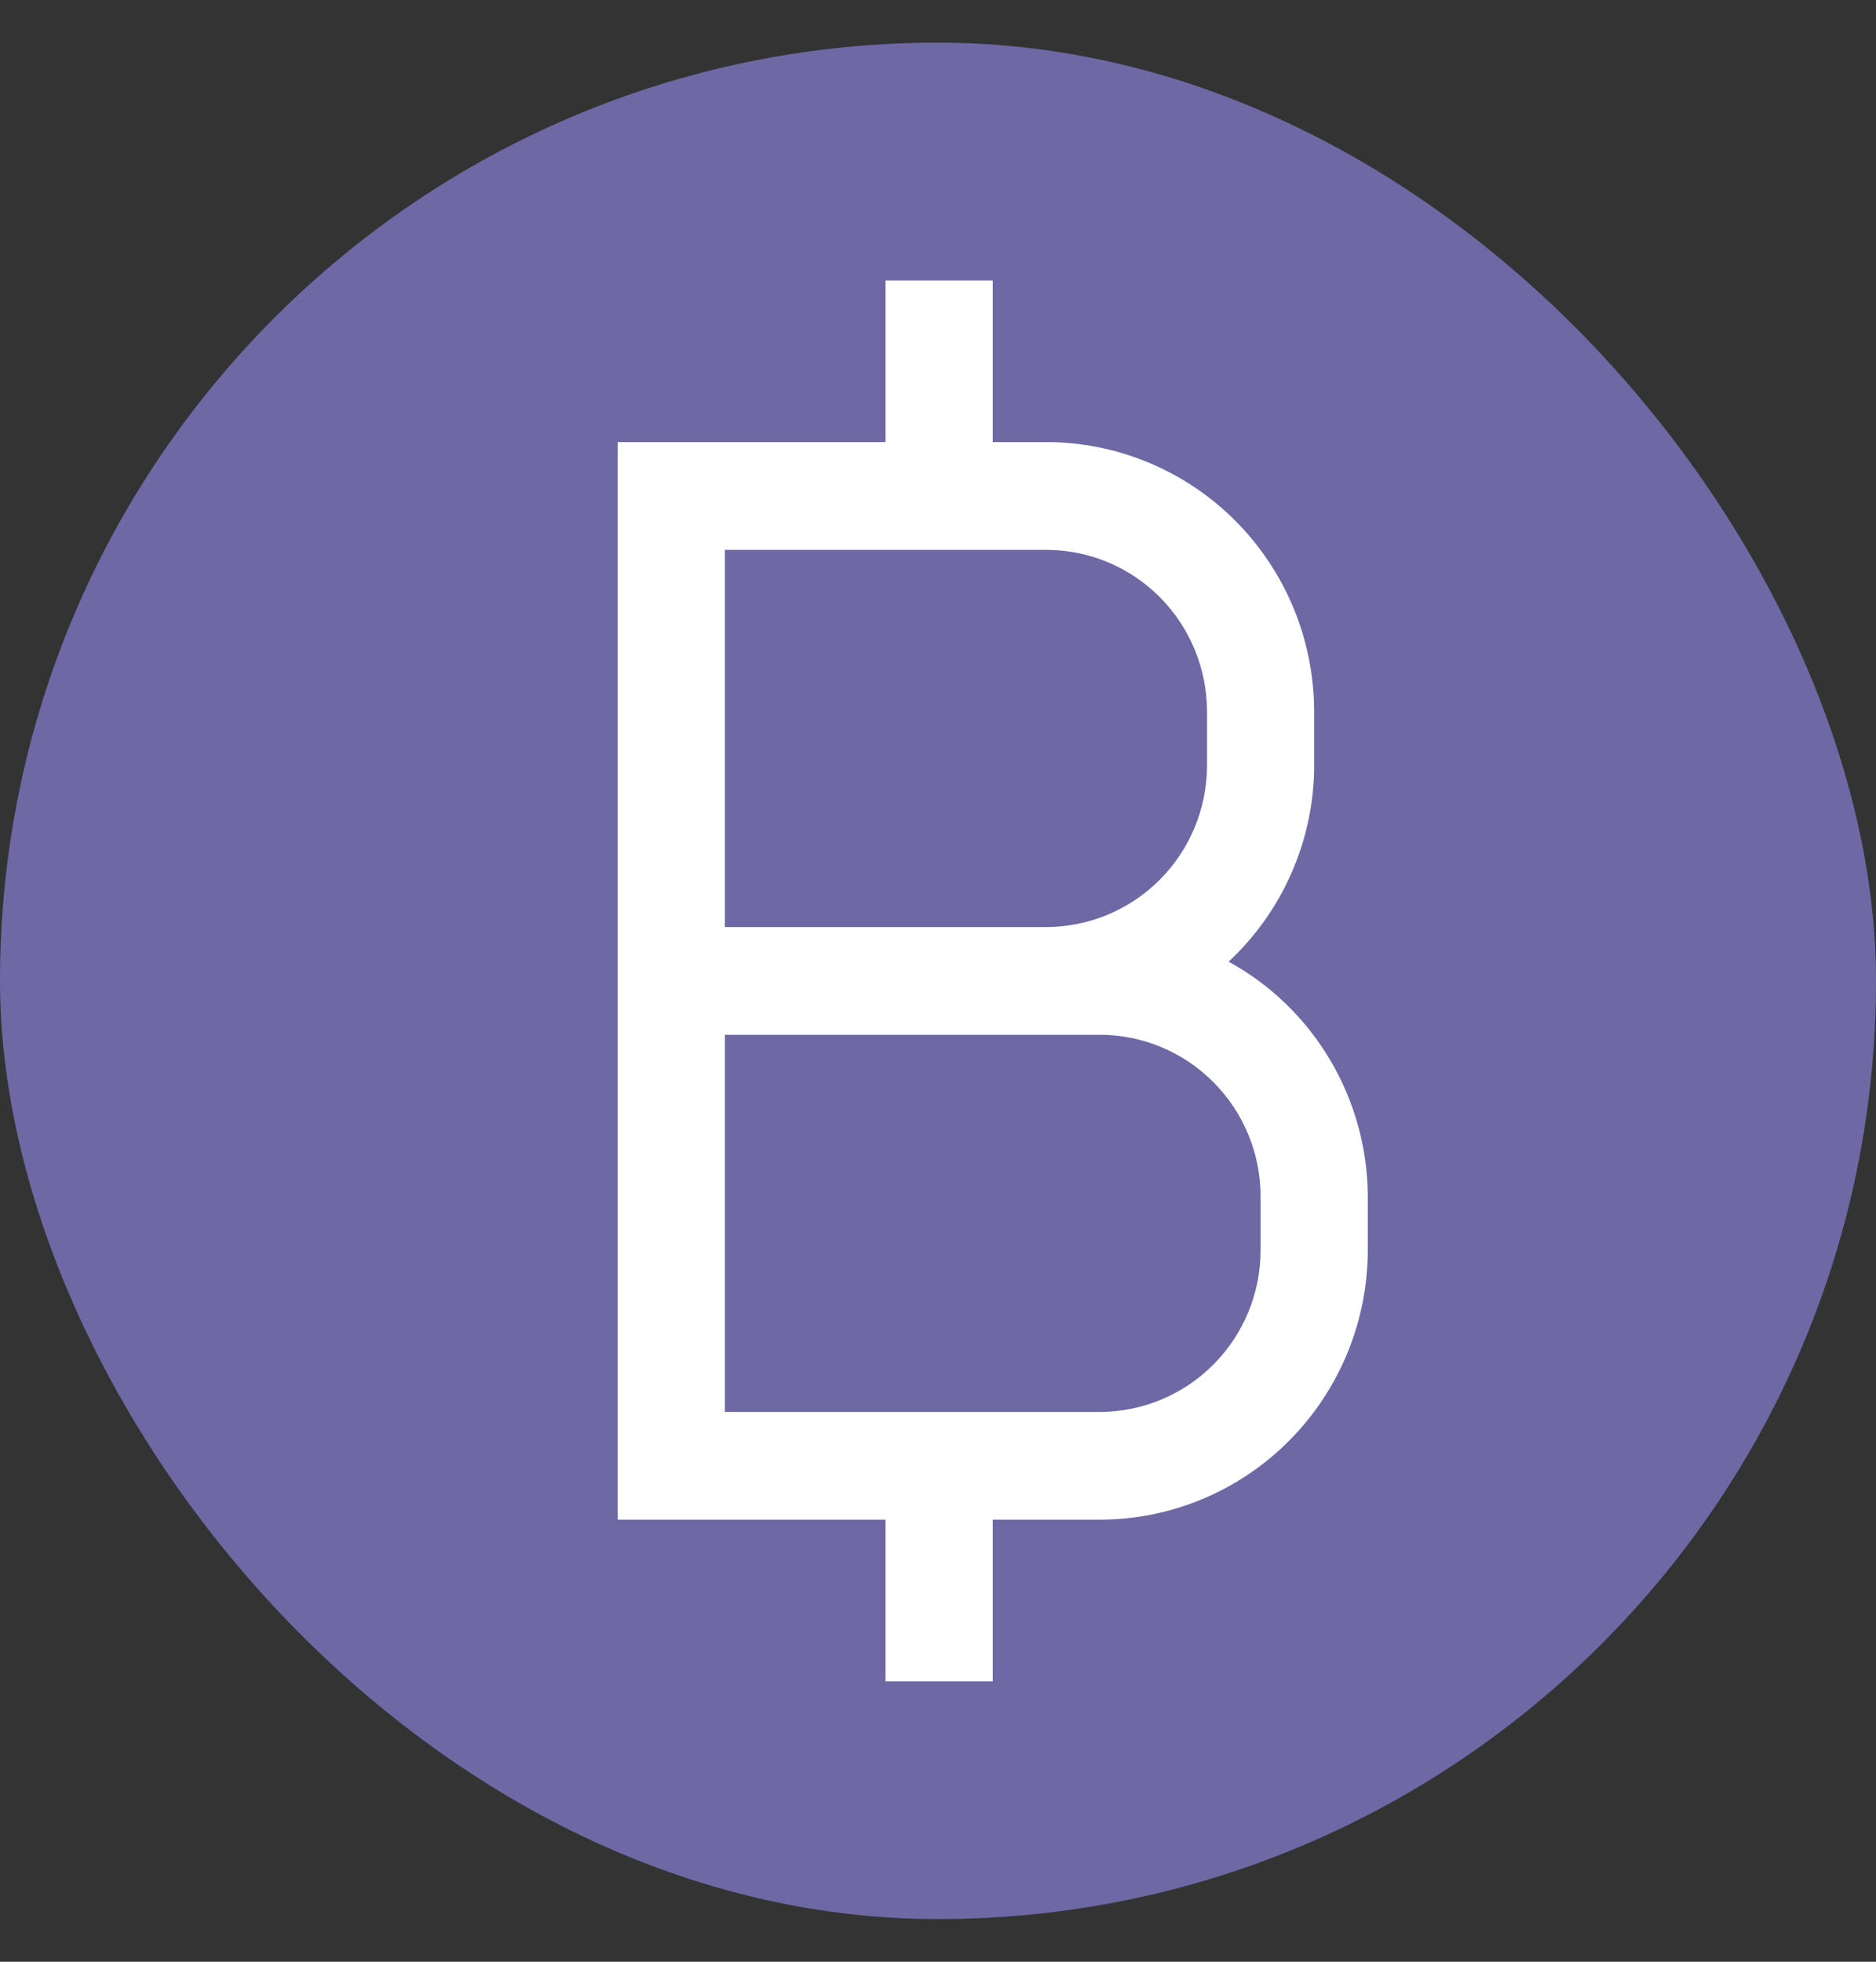
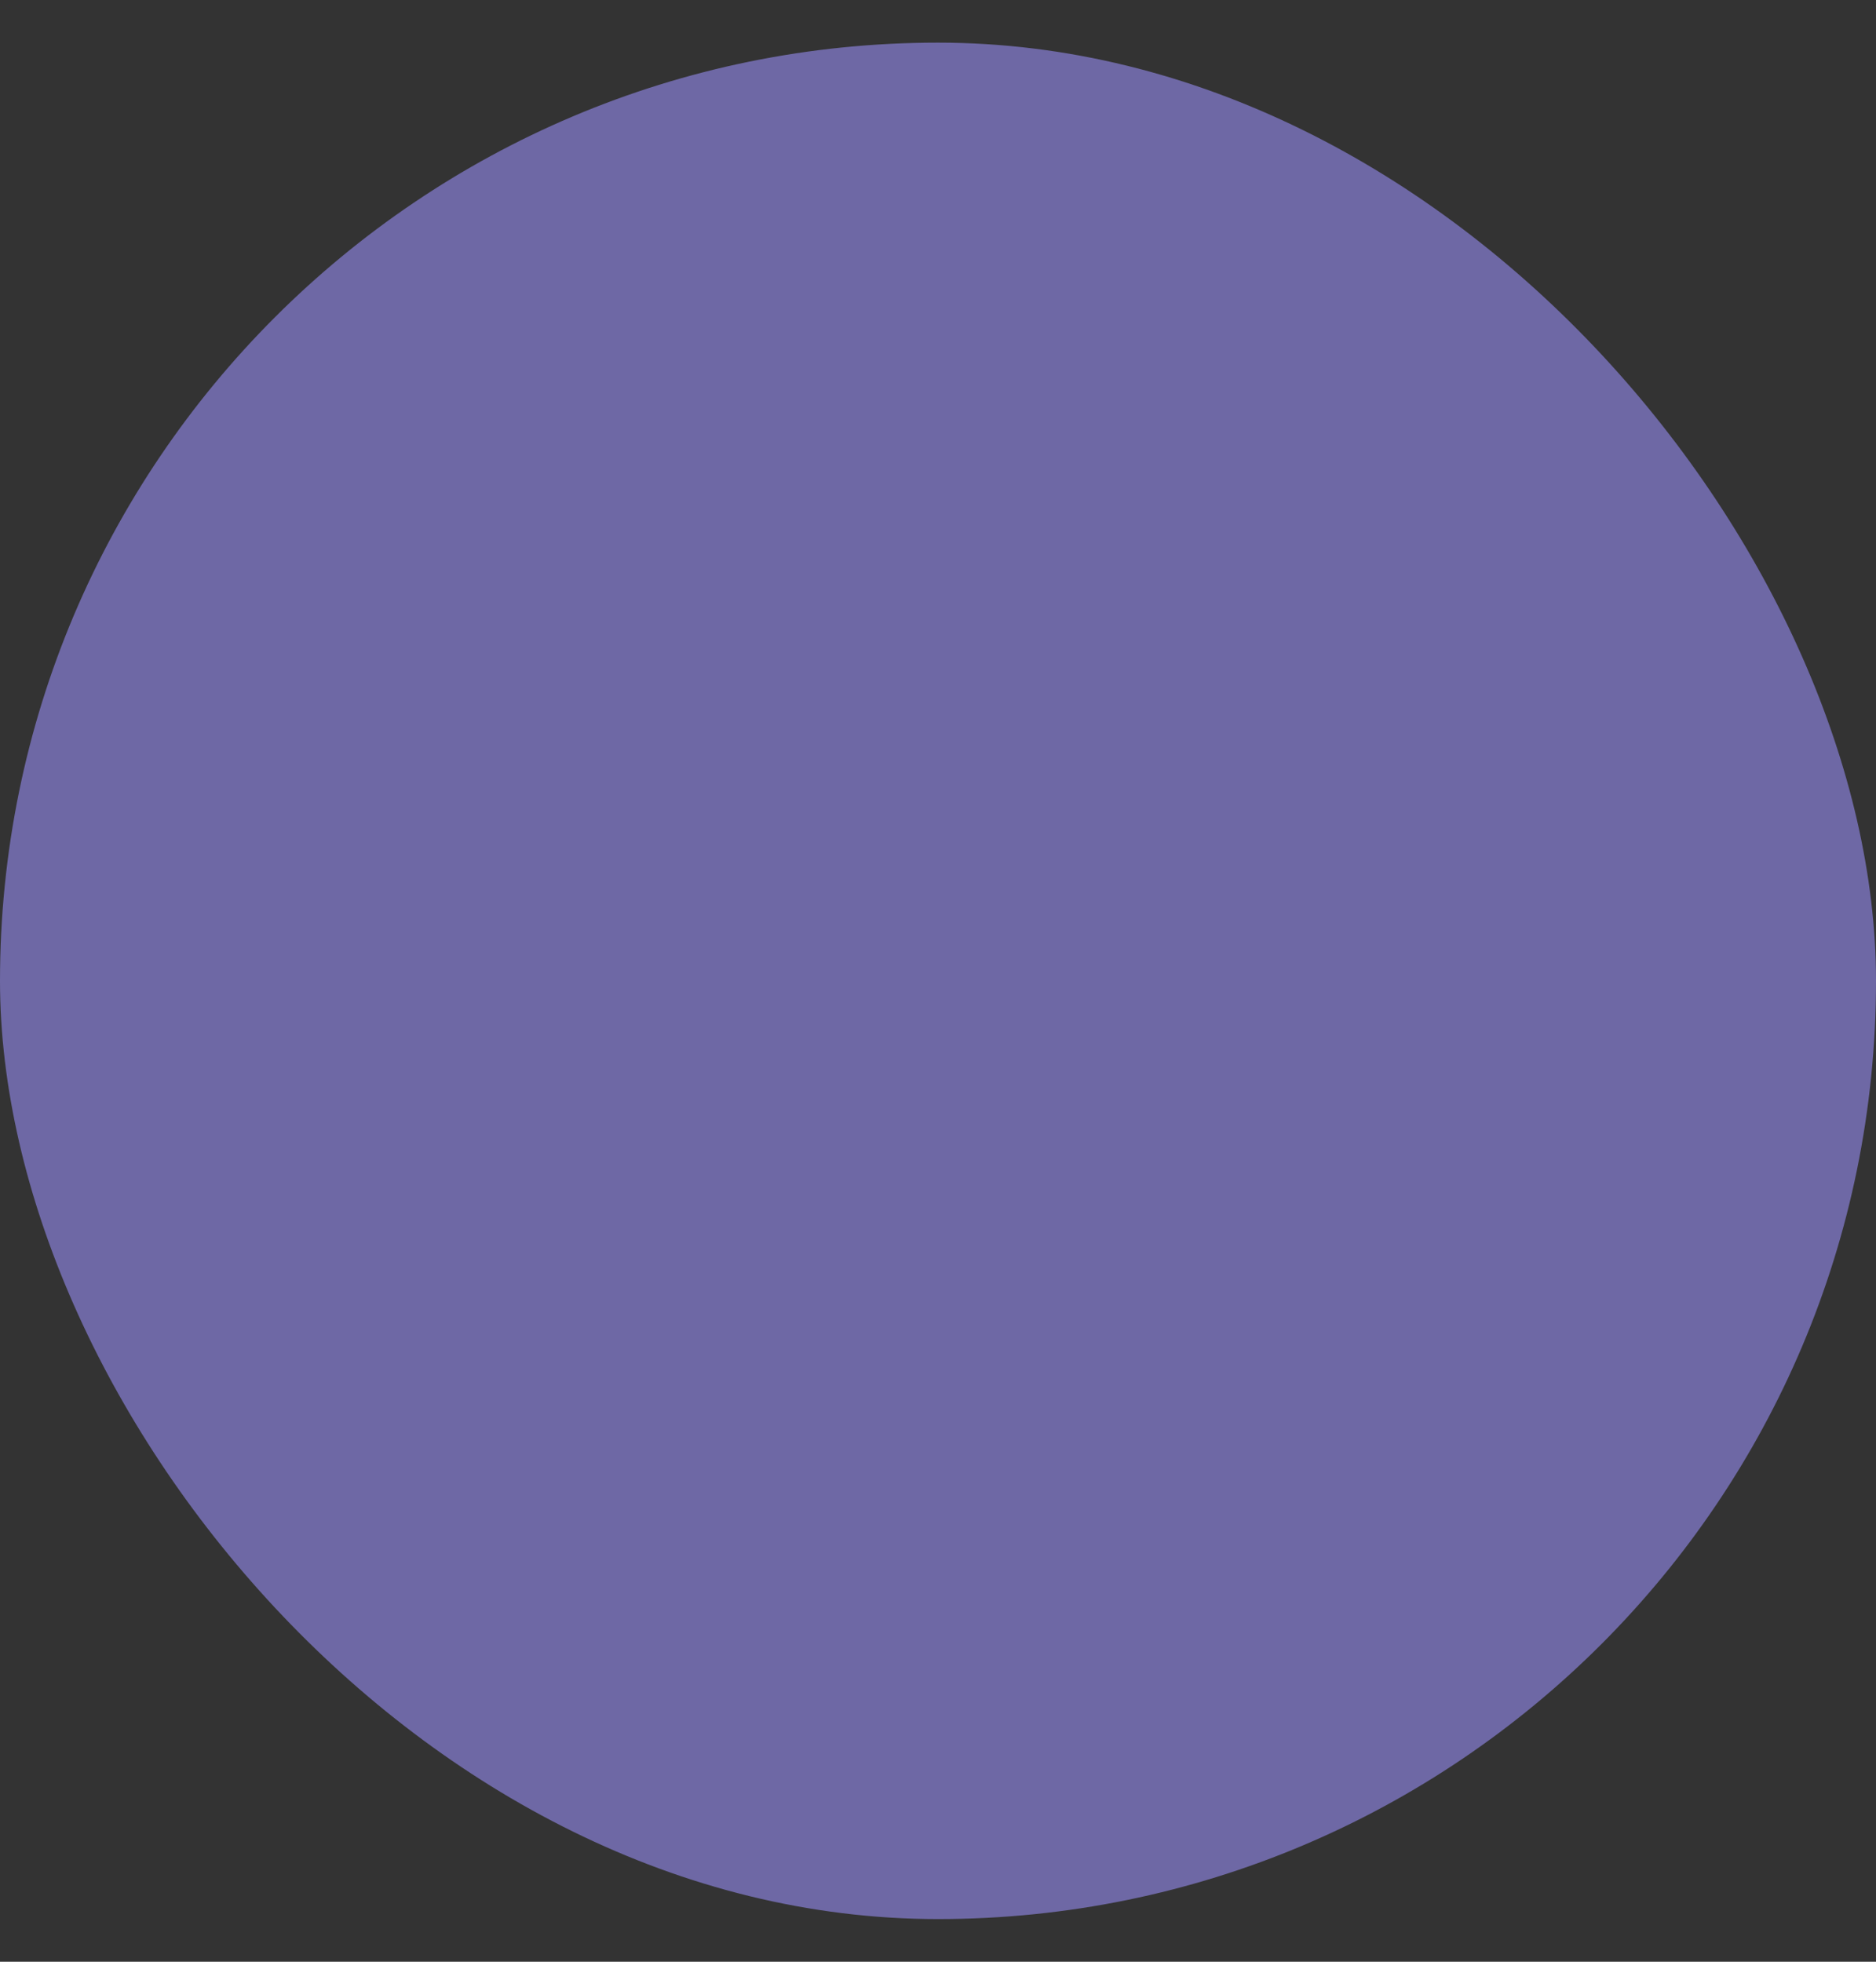
<svg xmlns="http://www.w3.org/2000/svg" width="22" height="23" viewBox="0 0 22 23" fill="none">
  <rect x="0" y="0" width="22" height="23" fill="#333333" stroke="none" />
  <rect y="0.5" width="22" height="22" rx="11" fill="#6E68A5" />
-   <path d="M14.408 11.275C14.723 10.981 14.976 10.625 15.148 10.229C15.321 9.833 15.411 9.406 15.411 8.974V8.342C15.41 7.504 15.079 6.702 14.49 6.109C13.901 5.517 13.103 5.184 12.27 5.183H11.642V3.288H10.385V5.183H7.244V17.817H10.385V19.713H11.642V17.817H12.898C13.731 17.817 14.53 17.483 15.118 16.891C15.707 16.299 16.039 15.496 16.04 14.659V14.027C16.038 13.463 15.885 12.911 15.598 12.427C15.311 11.942 14.9 11.544 14.408 11.275ZM8.501 6.447H12.27C12.77 6.447 13.249 6.647 13.602 7.002C13.956 7.358 14.154 7.839 14.155 8.342V8.974C14.154 9.476 13.956 9.958 13.602 10.313C13.249 10.668 12.77 10.868 12.27 10.869H8.501V6.447ZM14.783 14.659C14.783 15.161 14.584 15.643 14.23 15.998C13.877 16.354 13.398 16.553 12.898 16.554H8.501V12.132H12.898C13.398 12.133 13.877 12.332 14.23 12.688C14.584 13.043 14.783 13.525 14.783 14.027V14.659Z" fill="white" />
</svg>